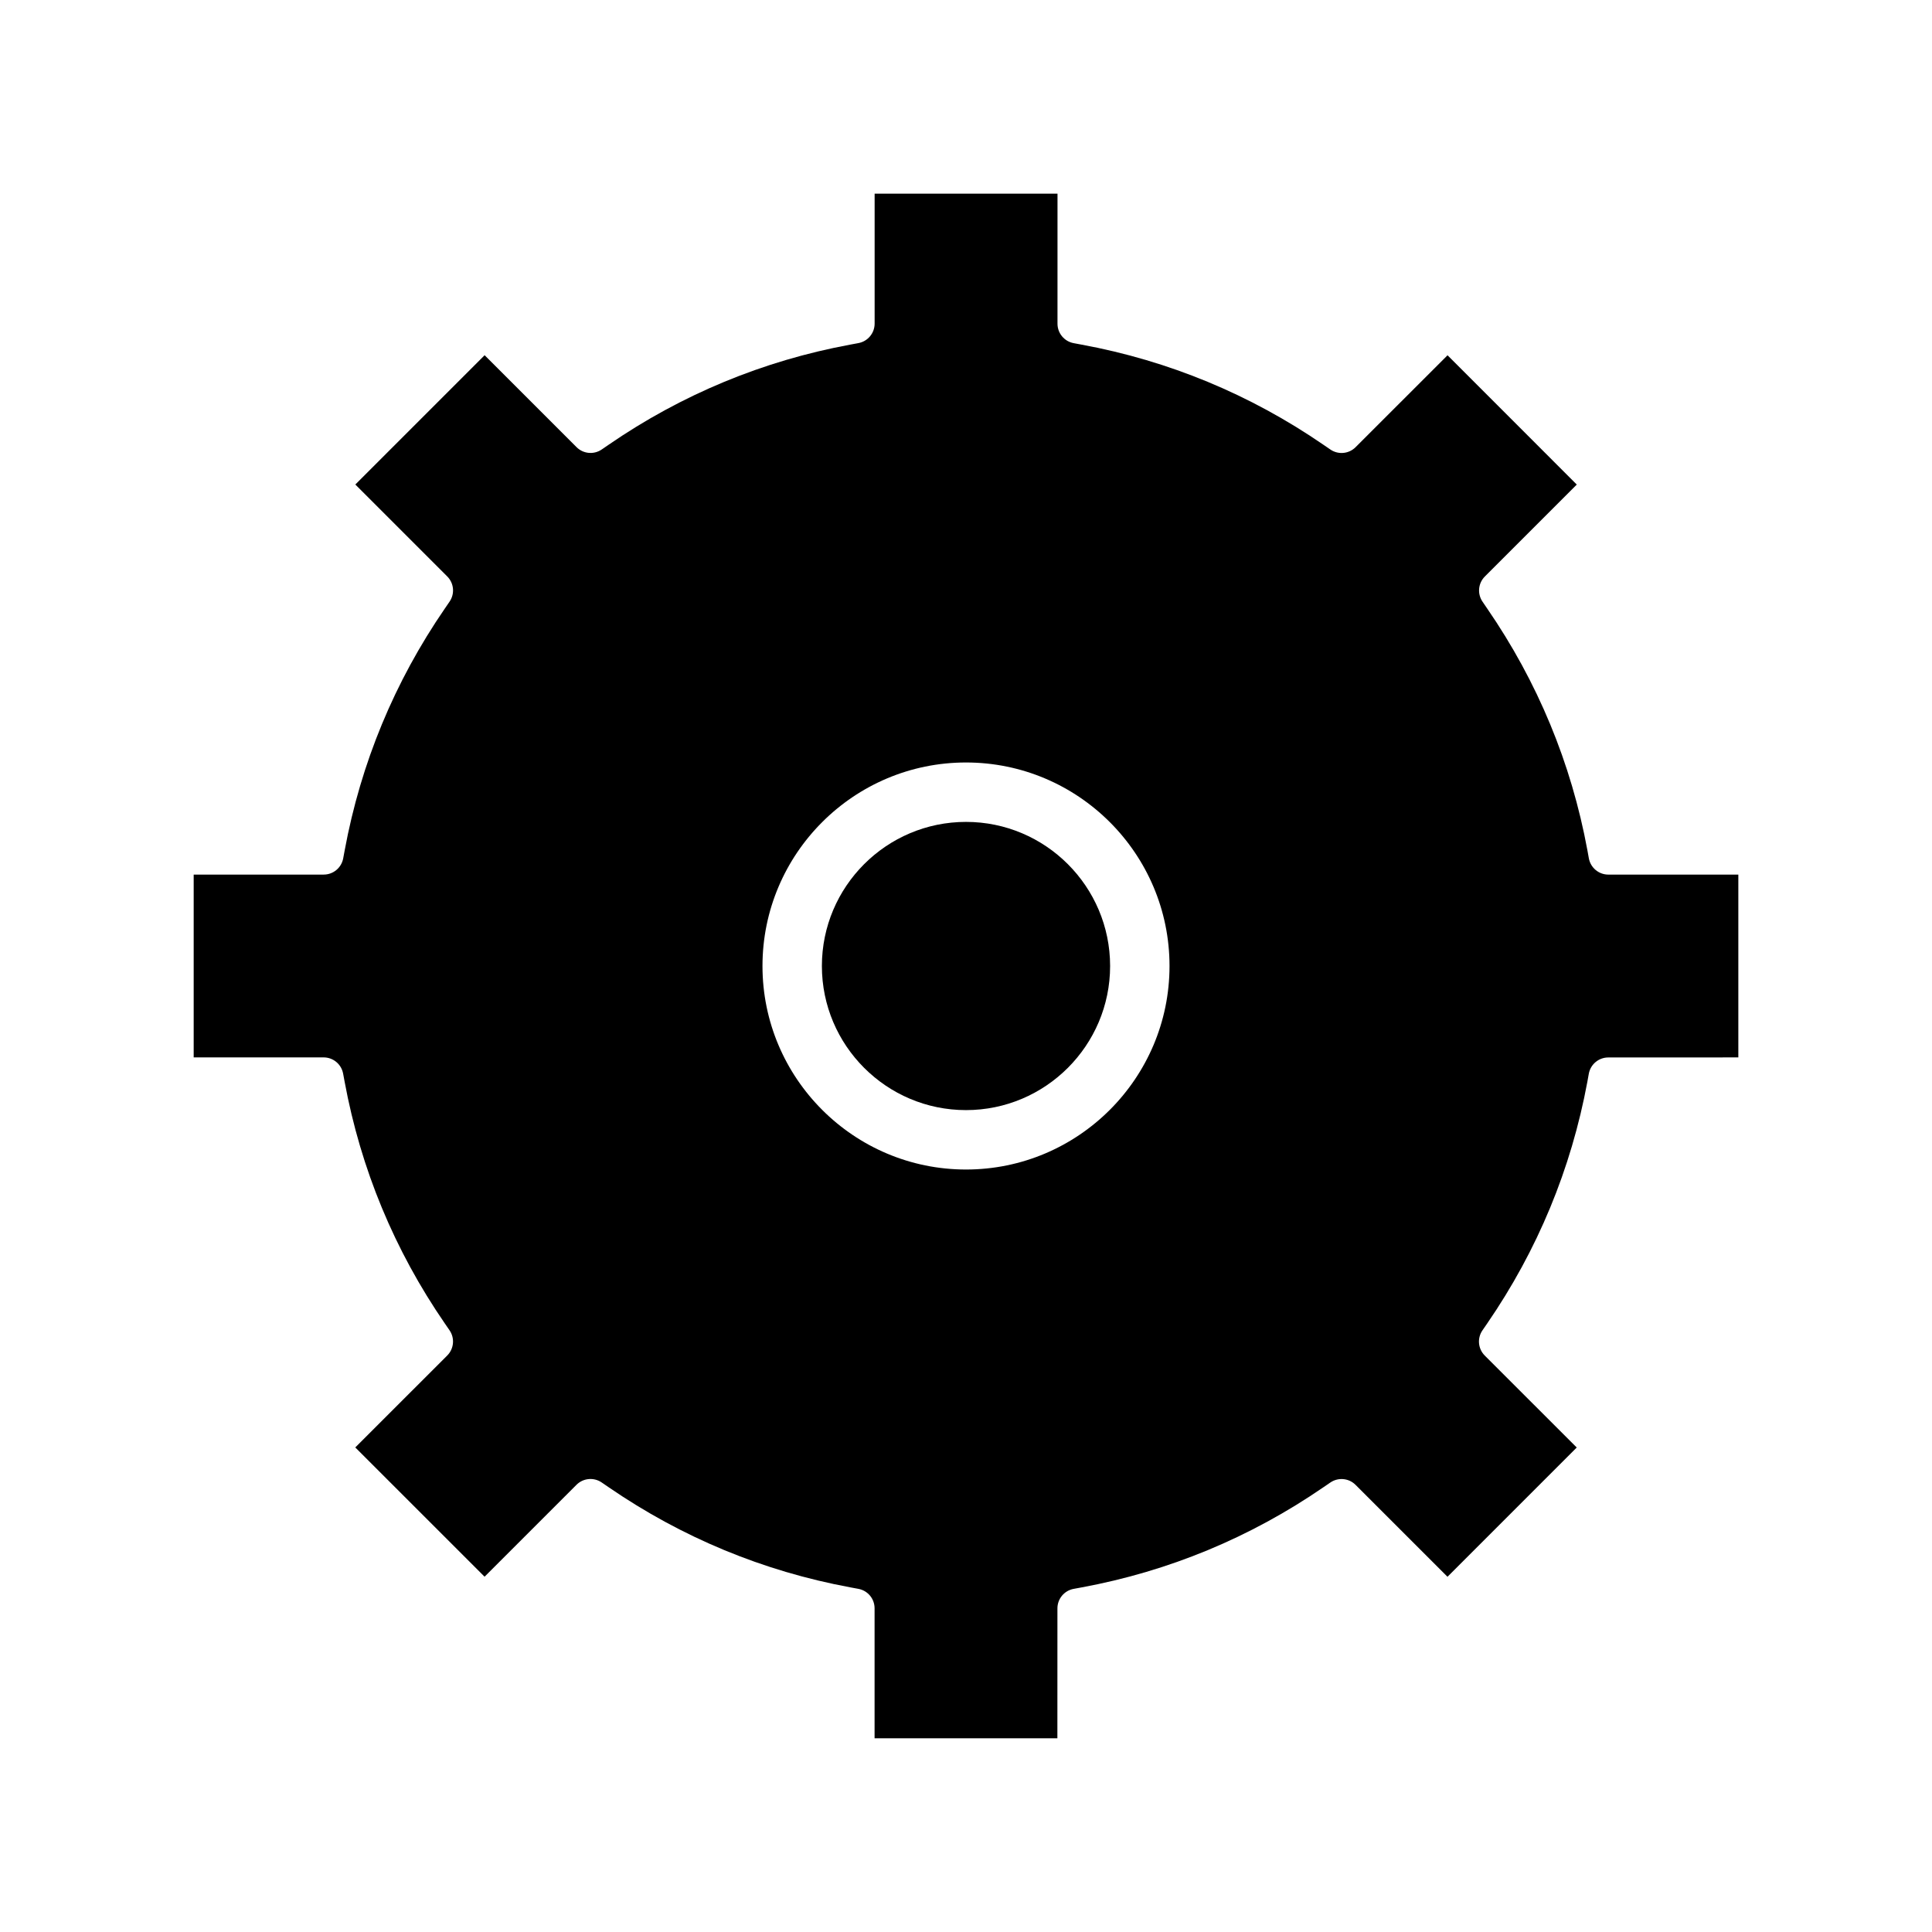
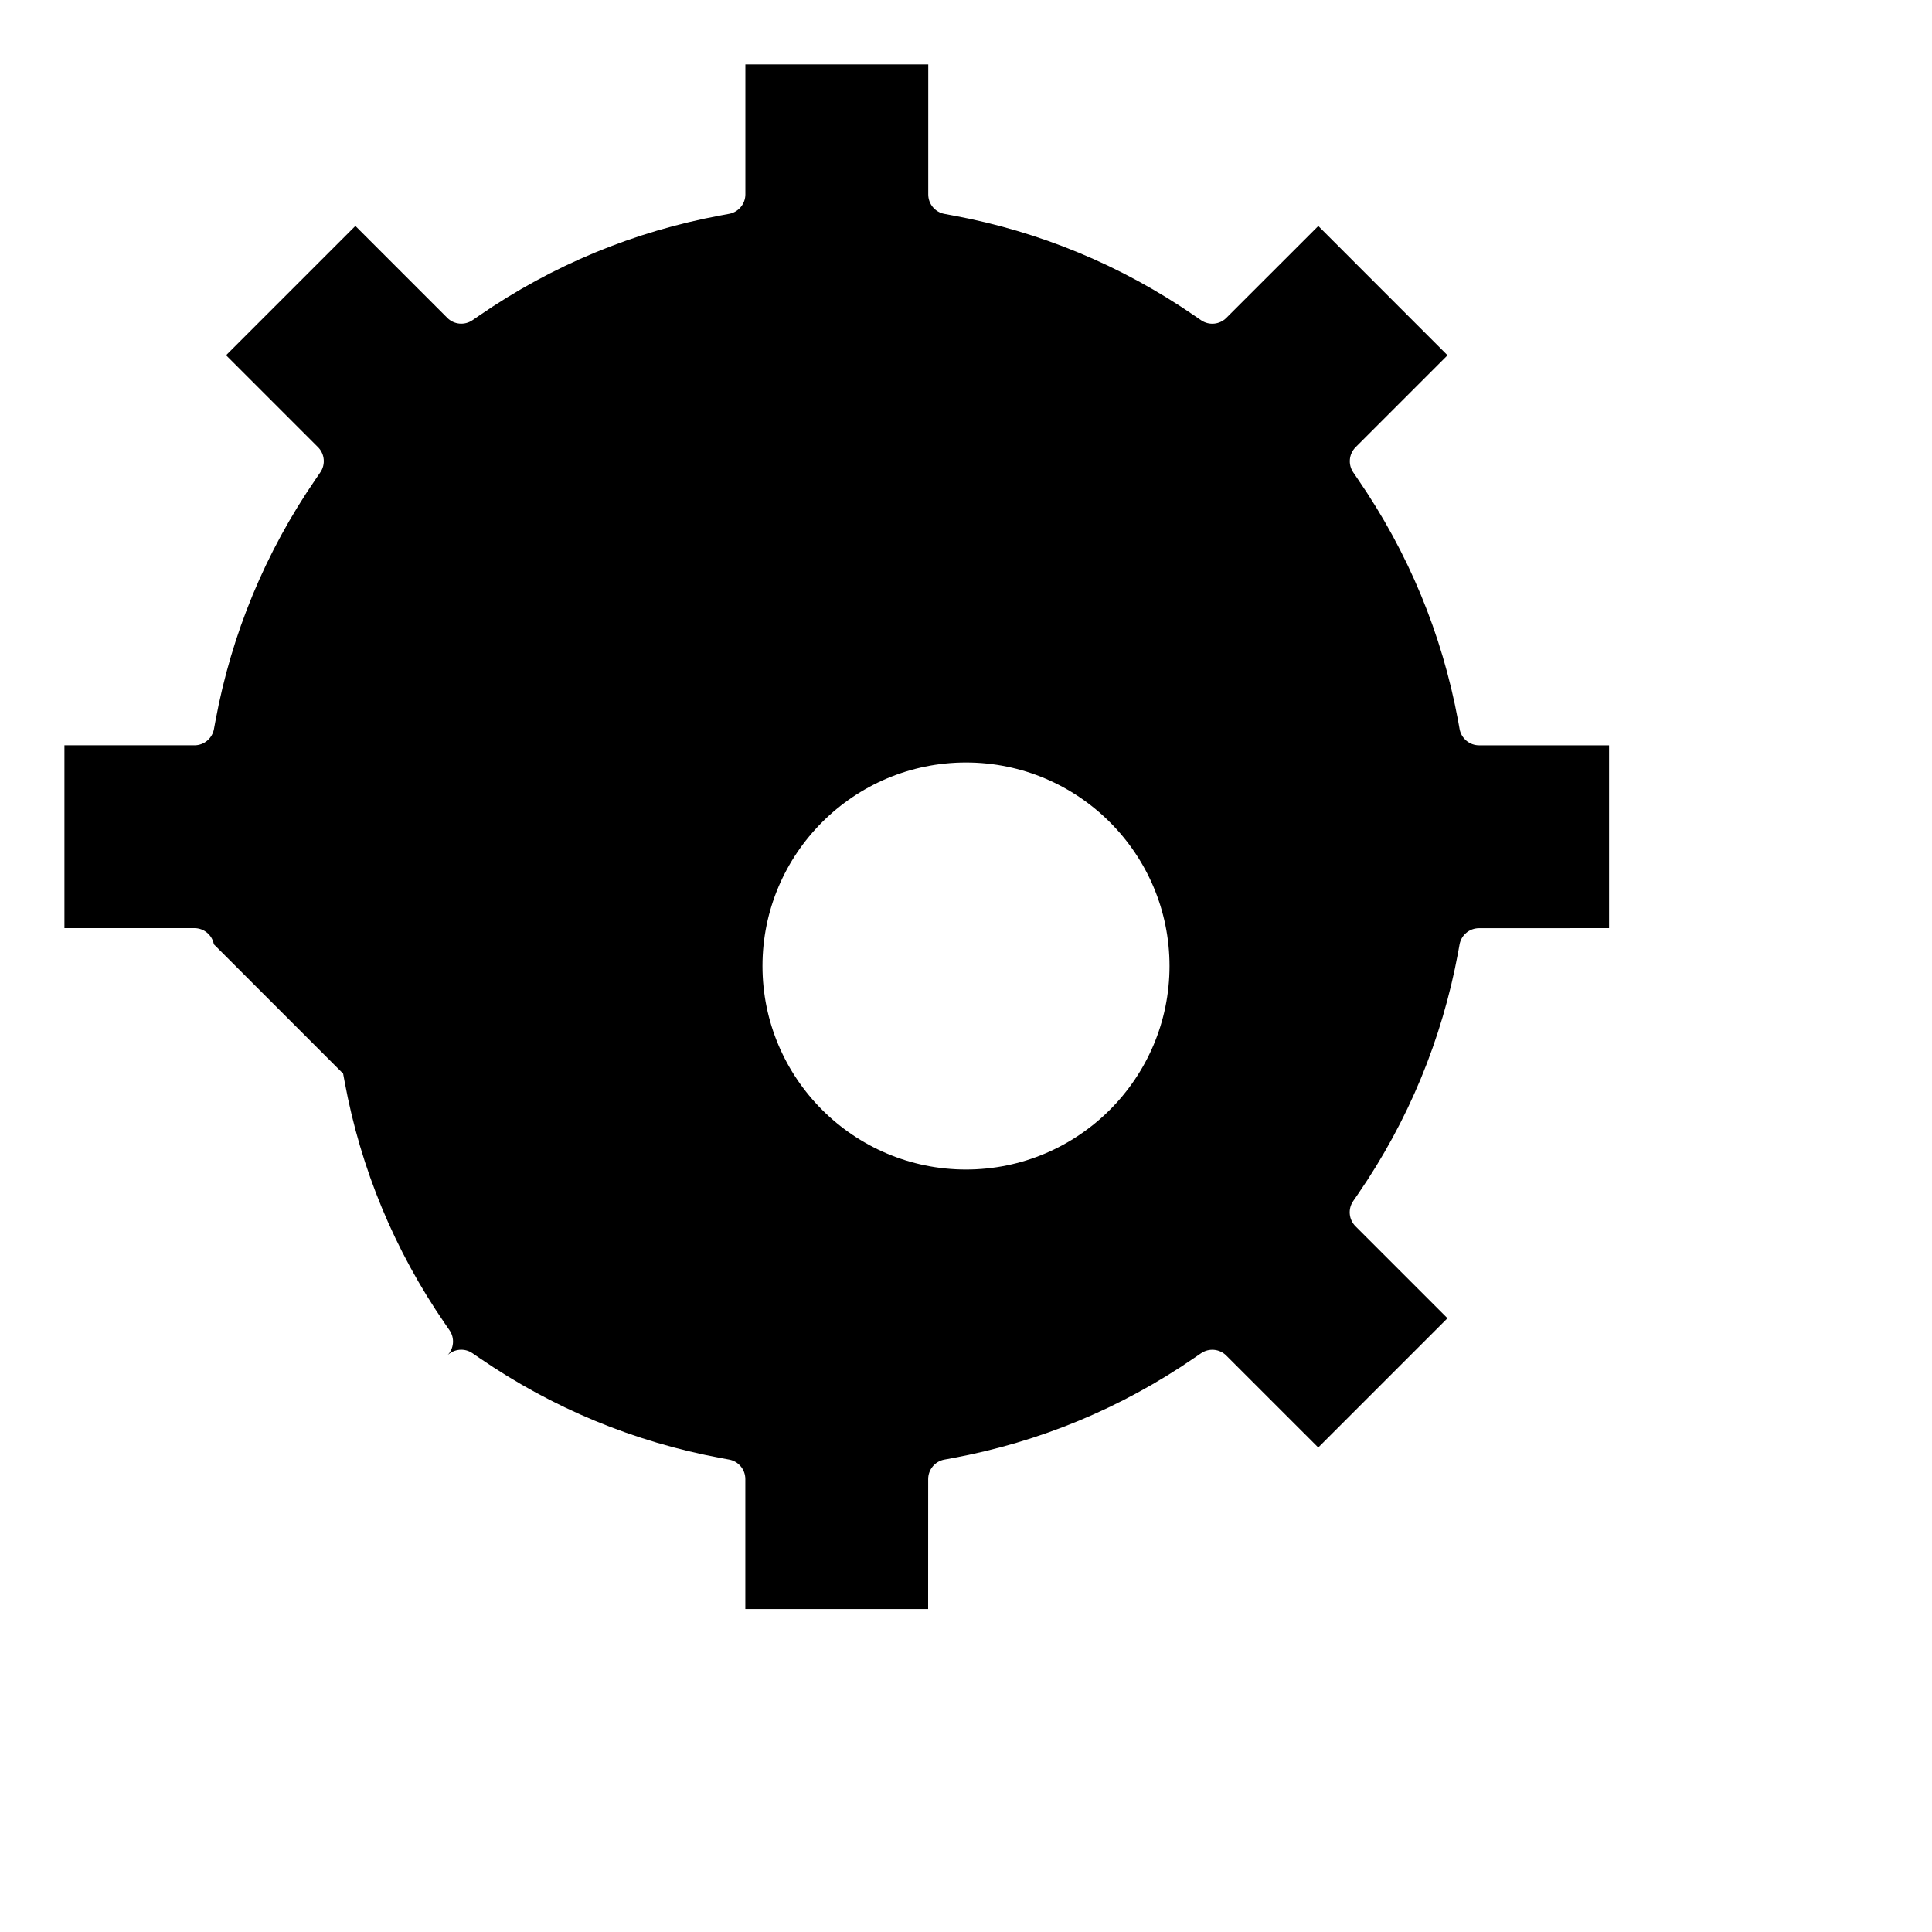
<svg xmlns="http://www.w3.org/2000/svg" fill="#000000" width="800px" height="800px" version="1.1" viewBox="144 144 512 512">
  <g>
-     <path d="m234.93 428.51 0.398 2.144c4.273 23.133 13.215 44.691 26.566 64.09l1.234 1.793c1.438 2.082 1.18 4.902-0.609 6.691l-24.367 24.359 34.266 34.254 24.355-24.355c1.789-1.785 4.594-2.047 6.676-0.621l1.801 1.234c19.406 13.34 40.973 22.281 64.09 26.566l2.137 0.395c2.492 0.457 4.297 2.629 4.297 5.16v34.449h48.445l0.012-34.441c0-2.531 1.812-4.703 4.293-5.16l2.141-0.395c23.113-4.277 44.68-13.215 64.09-26.559l1.805-1.234c2.09-1.426 4.891-1.172 6.676 0.621l24.367 24.359 34.25-34.254-24.371-24.367c-1.789-1.789-2.051-4.602-0.609-6.688l1.238-1.801c13.34-19.402 22.273-40.961 26.559-64.078l0.383-2.125c0.457-2.5 2.629-4.309 5.164-4.309l34.461-0.012v-48.449h-34.449c-2.535 0-4.707-1.816-5.164-4.309l-0.387-2.144c-4.266-23.102-13.211-44.664-26.559-64.066l-1.234-1.812c-1.422-2.082-1.164-4.887 0.621-6.672l24.359-24.359-34.25-34.266-24.371 24.359c-1.789 1.785-4.586 2.047-6.676 0.621l-1.801-1.234c-19.422-13.355-40.988-22.289-64.078-26.555l-2.152-0.402c-2.488-0.461-4.289-2.629-4.289-5.16l0.004-34.457h-48.465v34.438c0 2.523-1.801 4.695-4.281 5.16l-2.141 0.398c-23.129 4.277-44.691 13.211-64.094 26.559l-1.805 1.238c-2.082 1.426-4.891 1.172-6.676-0.621l-24.359-24.359-34.266 34.266 24.359 24.359c1.789 1.789 2.047 4.598 0.613 6.68l-1.234 1.801c-13.348 19.414-22.277 40.977-26.555 64.09l-0.398 2.152c-0.469 2.488-2.633 4.289-5.16 4.289h-34.461v48.449h34.441c2.527 0 4.695 1.801 5.16 4.289zm165.07-82.445c29.742 0 53.934 24.191 53.934 53.934 0 29.738-24.195 53.934-53.934 53.934-29.742 0-53.934-24.195-53.934-53.934 0-29.742 24.191-53.934 53.934-53.934z" />
-     <path d="m400 438.19c21.059 0 38.191-17.129 38.191-38.191-0.004-21.059-17.133-38.188-38.191-38.188-21.062 0-38.191 17.129-38.191 38.191 0 21.059 17.129 38.188 38.191 38.188z" />
+     <path d="m234.93 428.51 0.398 2.144c4.273 23.133 13.215 44.691 26.566 64.09l1.234 1.793c1.438 2.082 1.18 4.902-0.609 6.691c1.789-1.785 4.594-2.047 6.676-0.621l1.801 1.234c19.406 13.34 40.973 22.281 64.09 26.566l2.137 0.395c2.492 0.457 4.297 2.629 4.297 5.16v34.449h48.445l0.012-34.441c0-2.531 1.812-4.703 4.293-5.16l2.141-0.395c23.113-4.277 44.68-13.215 64.09-26.559l1.805-1.234c2.09-1.426 4.891-1.172 6.676 0.621l24.367 24.359 34.25-34.254-24.371-24.367c-1.789-1.789-2.051-4.602-0.609-6.688l1.238-1.801c13.34-19.402 22.273-40.961 26.559-64.078l0.383-2.125c0.457-2.5 2.629-4.309 5.164-4.309l34.461-0.012v-48.449h-34.449c-2.535 0-4.707-1.816-5.164-4.309l-0.387-2.144c-4.266-23.102-13.211-44.664-26.559-64.066l-1.234-1.812c-1.422-2.082-1.164-4.887 0.621-6.672l24.359-24.359-34.25-34.266-24.371 24.359c-1.789 1.785-4.586 2.047-6.676 0.621l-1.801-1.234c-19.422-13.355-40.988-22.289-64.078-26.555l-2.152-0.402c-2.488-0.461-4.289-2.629-4.289-5.16l0.004-34.457h-48.465v34.438c0 2.523-1.801 4.695-4.281 5.16l-2.141 0.398c-23.129 4.277-44.691 13.211-64.094 26.559l-1.805 1.238c-2.082 1.426-4.891 1.172-6.676-0.621l-24.359-24.359-34.266 34.266 24.359 24.359c1.789 1.789 2.047 4.598 0.613 6.68l-1.234 1.801c-13.348 19.414-22.277 40.977-26.555 64.09l-0.398 2.152c-0.469 2.488-2.633 4.289-5.16 4.289h-34.461v48.449h34.441c2.527 0 4.695 1.801 5.16 4.289zm165.07-82.445c29.742 0 53.934 24.191 53.934 53.934 0 29.738-24.195 53.934-53.934 53.934-29.742 0-53.934-24.195-53.934-53.934 0-29.742 24.191-53.934 53.934-53.934z" />
  </g>
</svg>